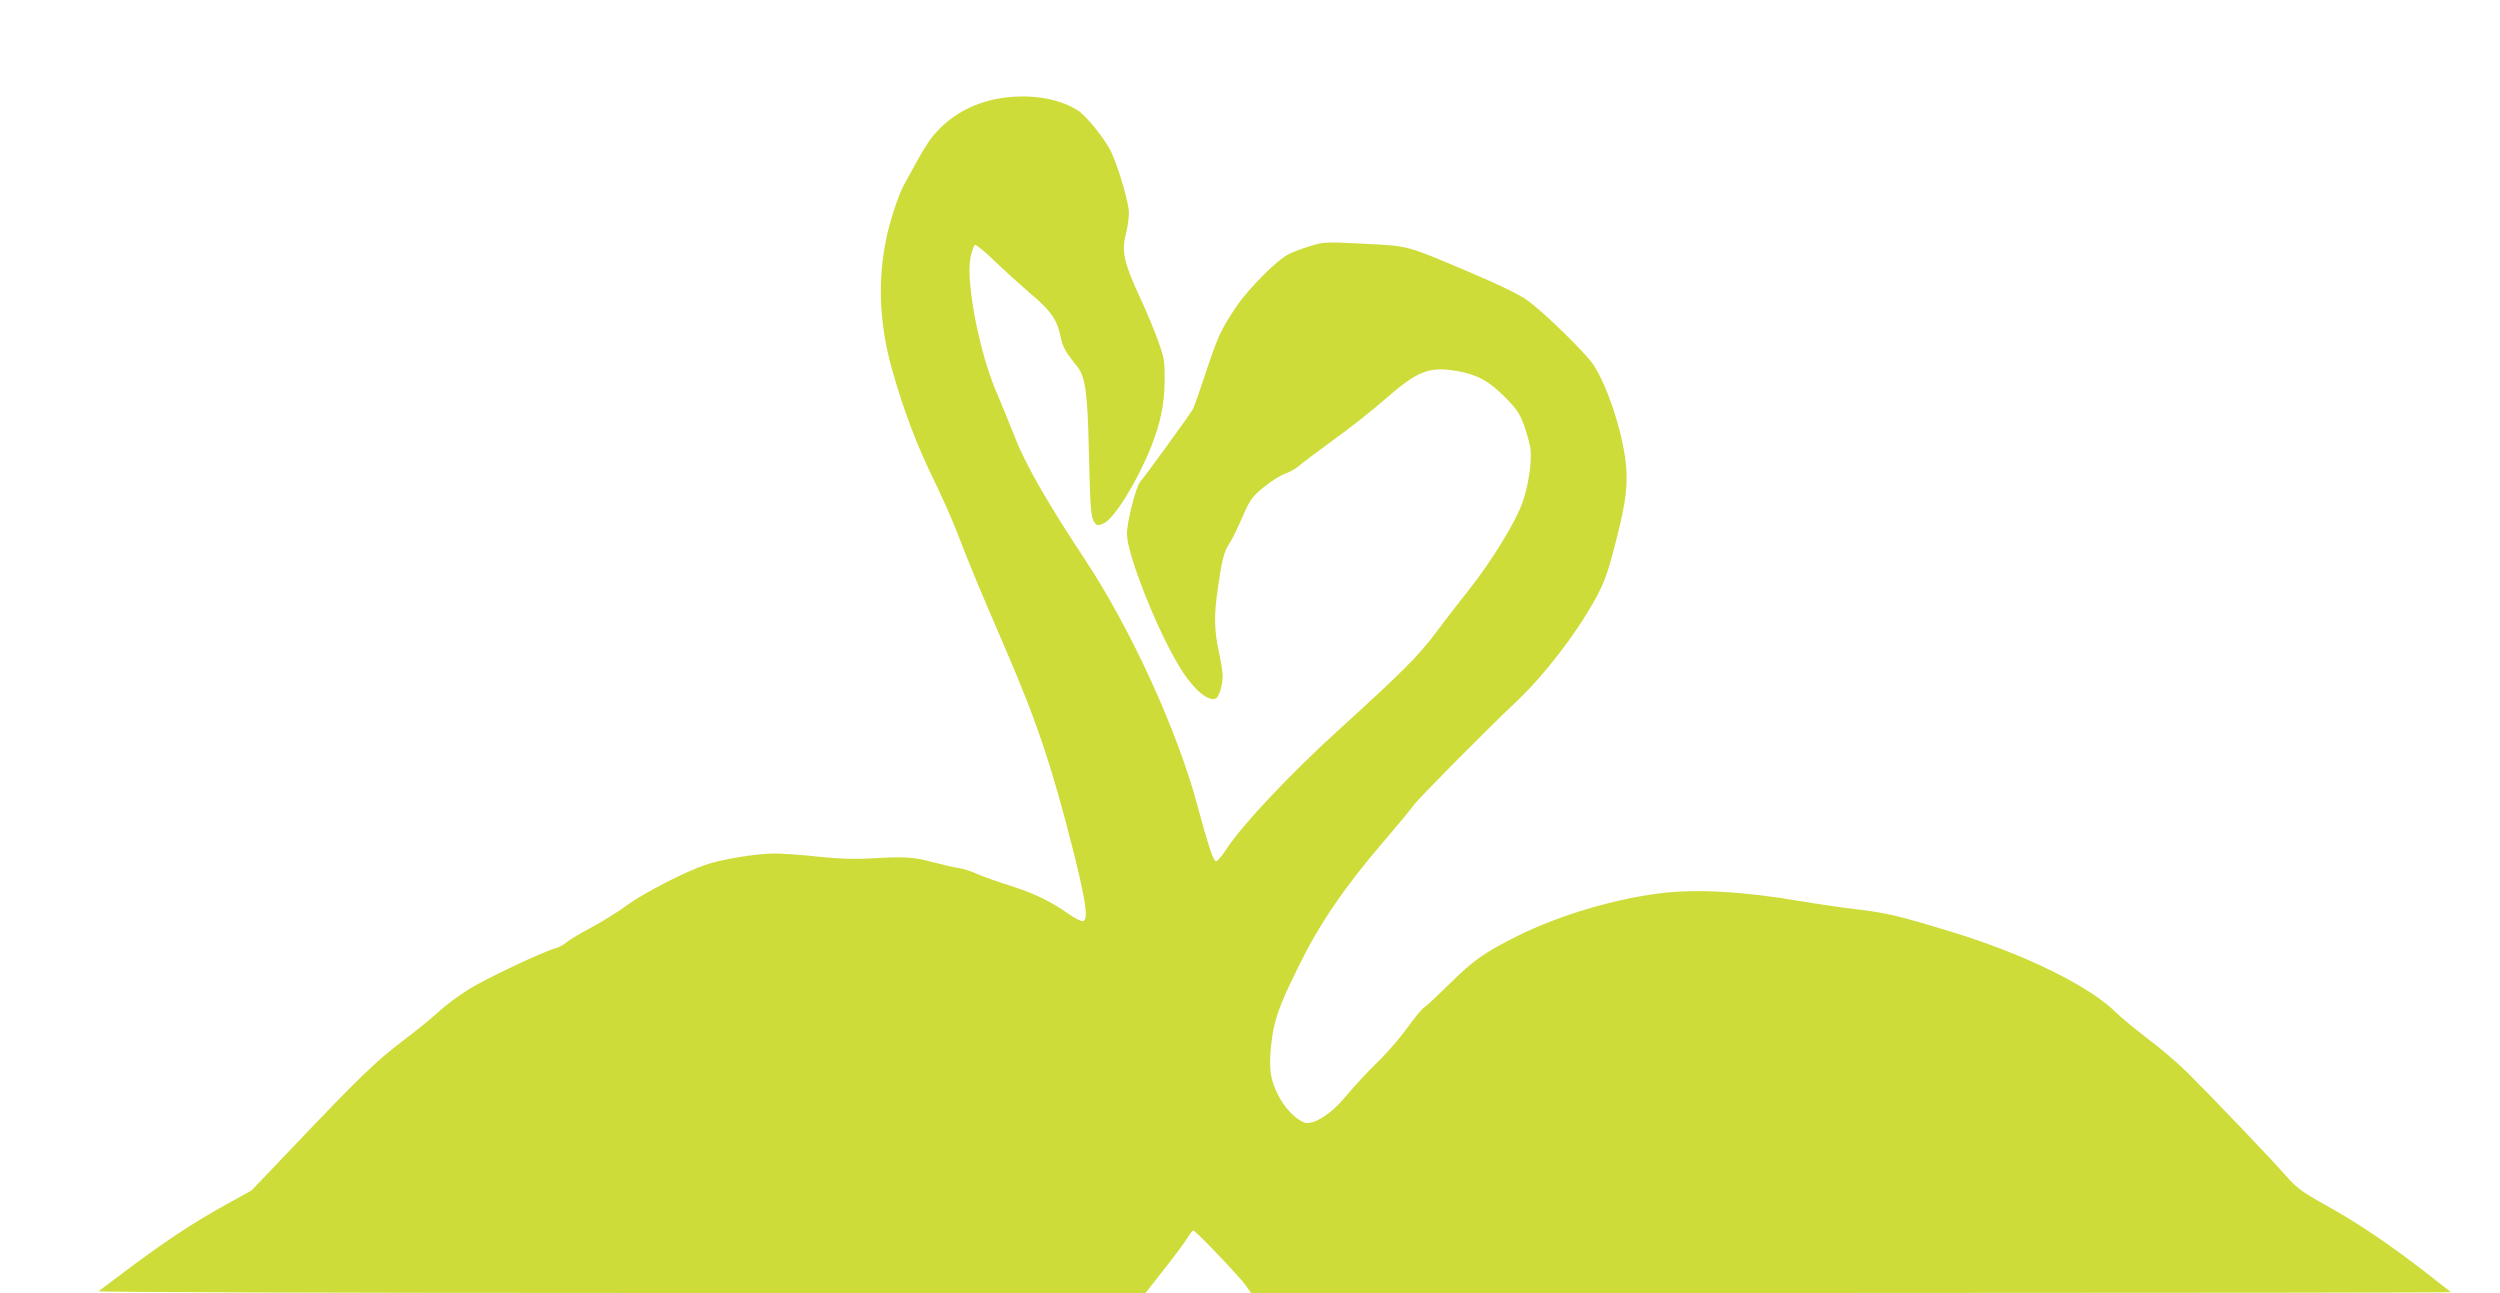
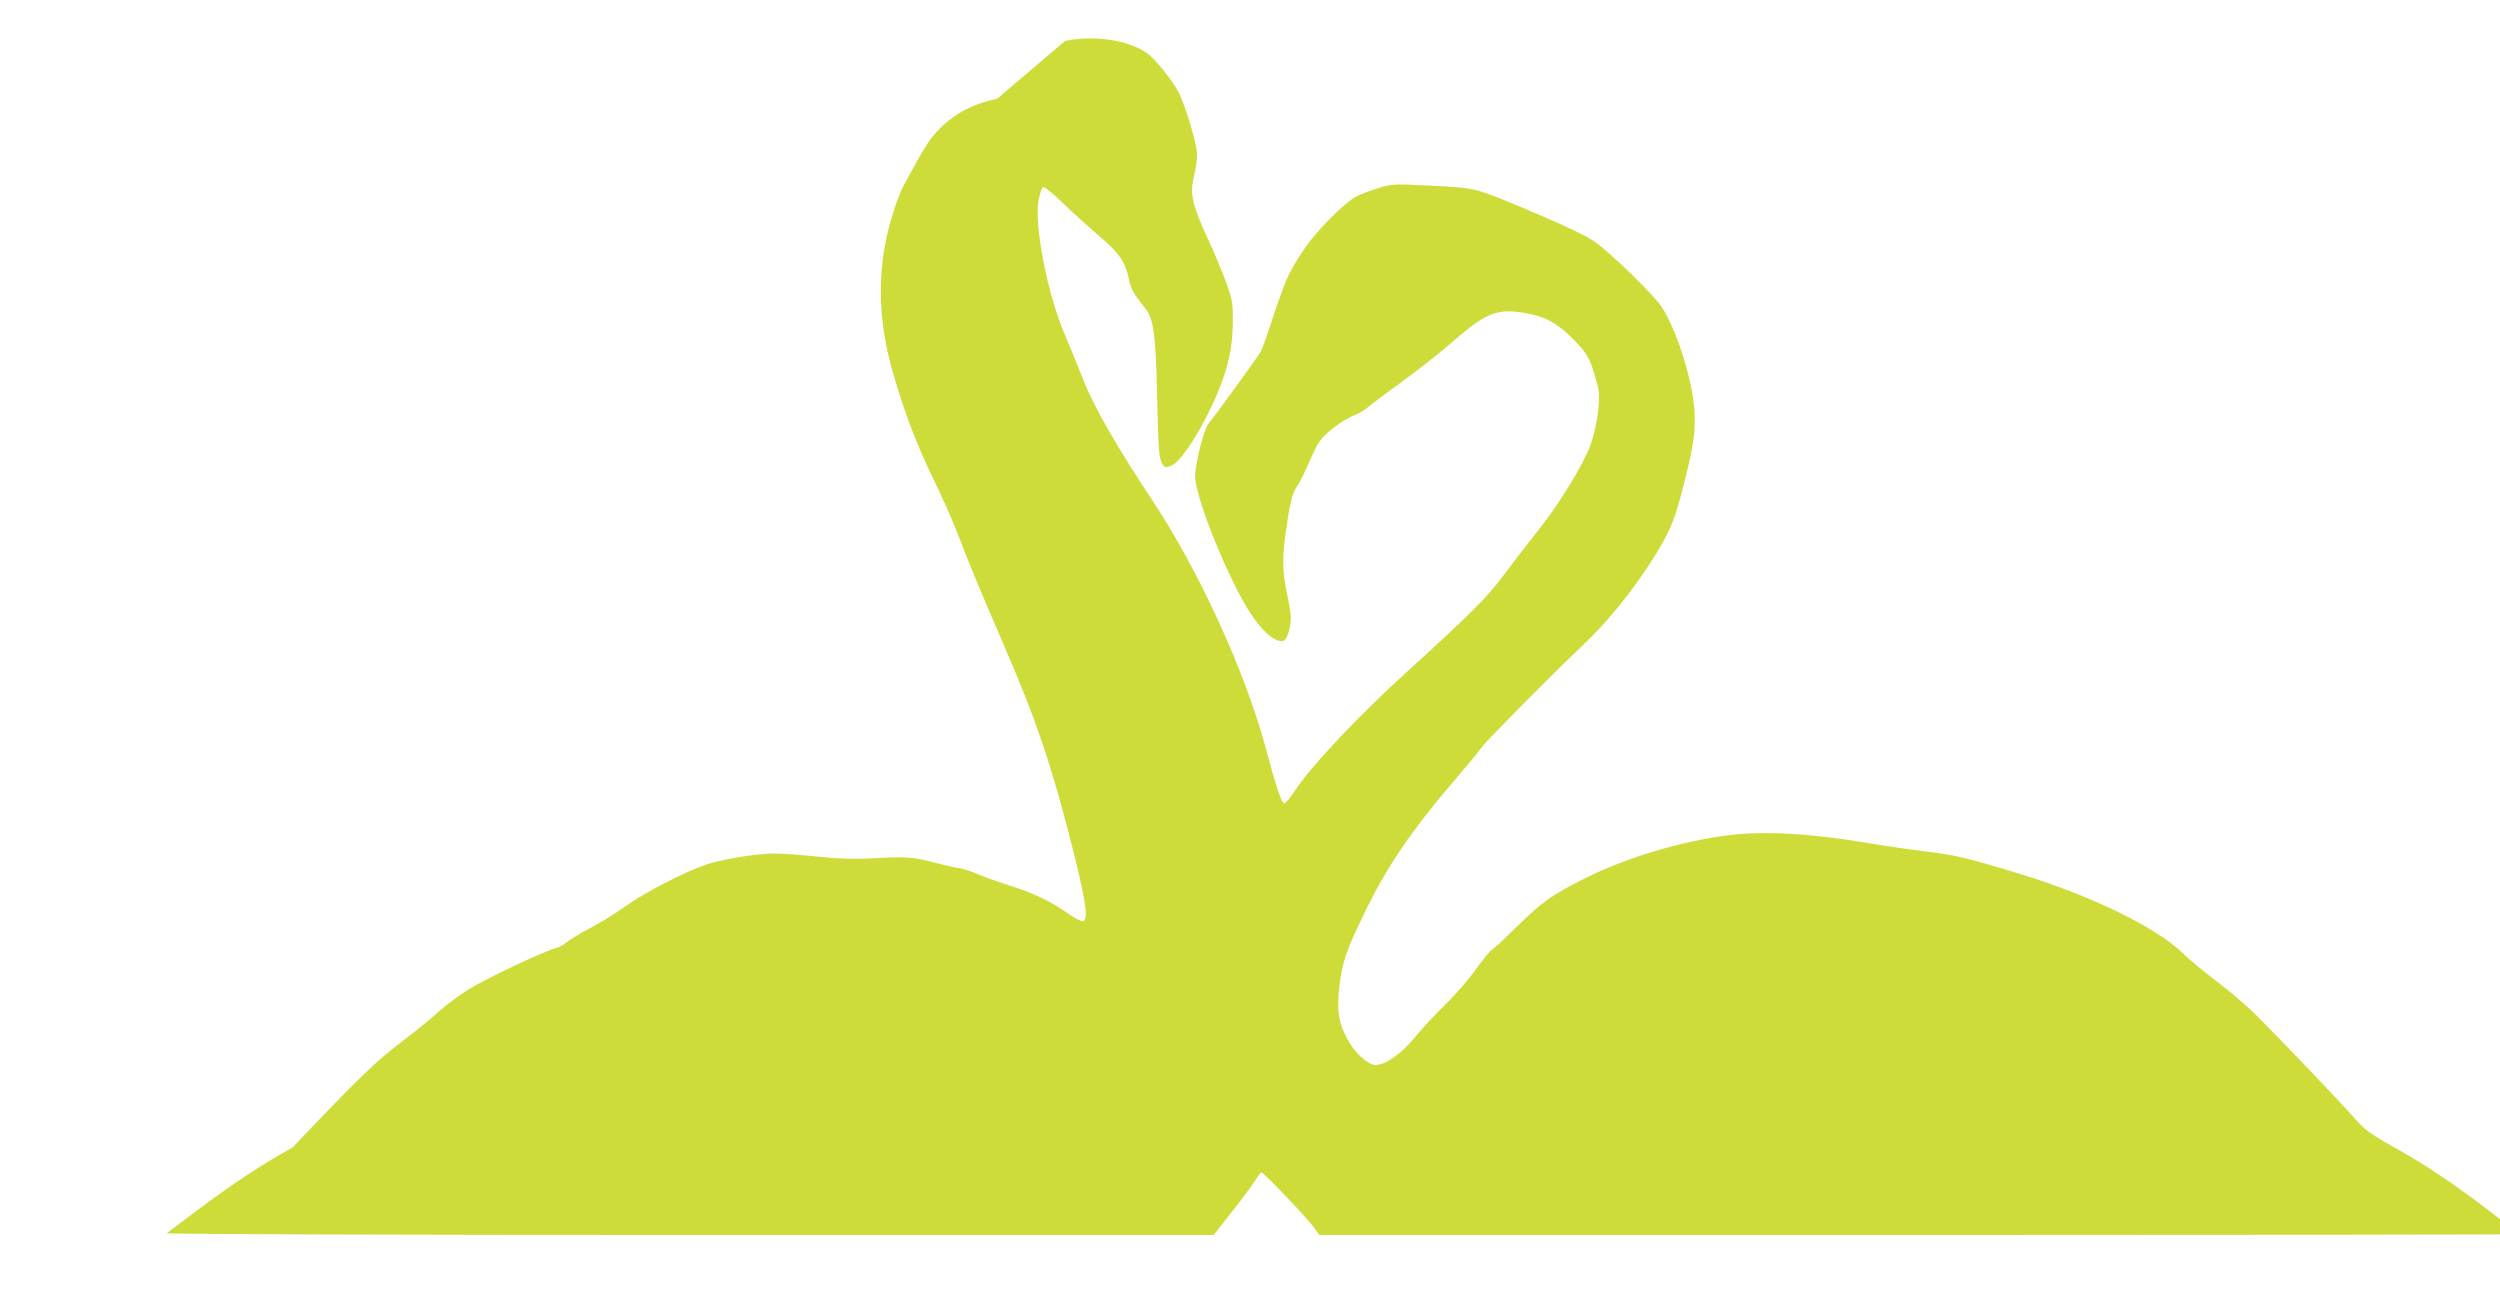
<svg xmlns="http://www.w3.org/2000/svg" version="1.0" width="1280pt" height="662pt" viewBox="0 0 1280 662" preserveAspectRatio="xMidYMid meet">
  <g transform="translate(0,662) scale(0.1,-0.1)" fill="#cddc39" stroke="none">
-     <path d="M5105 6114 c-110 -20 -214 -73 -290 -149 -56 -56 -75 -85 -191 -300 -18 -33 -49 -121 -69 -195 -65 -240 -60 -493 16 -755 60 -208 122 -371 209 -550 43 -88 97 -209 120 -270 71 -184 123 -308 244 -588 166 -383 245 -621 356 -1063 61 -246 72 -330 46 -340 -9 -3 -43 14 -78 39 -88 62 -170 102 -301 144 -61 19 -136 46 -166 59 -30 14 -72 27 -95 30 -23 3 -81 17 -131 30 -103 27 -141 29 -315 19 -89 -5 -167 -2 -272 9 -81 9 -182 16 -225 16 -91 0 -273 -30 -354 -59 -105 -36 -310 -142 -398 -205 -47 -35 -131 -87 -186 -116 -55 -29 -111 -63 -125 -75 -14 -12 -37 -25 -52 -29 -57 -13 -357 -155 -446 -210 -52 -32 -121 -84 -155 -115 -34 -32 -118 -100 -187 -152 -131 -99 -220 -184 -562 -544 l-210 -220 -139 -77 c-164 -91 -301 -182 -494 -326 -77 -58 -144 -109 -150 -113 -5 -5 1183 -9 2676 -9 l2684 0 95 121 c52 66 106 138 119 160 12 21 27 39 31 39 11 0 236 -236 269 -282 l26 -38 3074 0 c1691 0 3072 2 3070 4 -2 2 -60 47 -129 101 -192 148 -346 252 -506 341 -129 72 -153 90 -211 155 -73 84 -387 412 -508 532 -44 43 -133 120 -199 169 -65 50 -138 110 -162 134 -135 135 -469 299 -839 412 -272 83 -338 99 -495 117 -74 9 -198 27 -275 40 -298 51 -538 65 -729 41 -236 -30 -511 -112 -722 -216 -171 -85 -226 -123 -350 -245 -60 -59 -119 -115 -132 -123 -13 -8 -50 -54 -84 -101 -33 -47 -103 -129 -157 -181 -53 -52 -126 -131 -161 -174 -66 -80 -145 -135 -197 -136 -36 0 -104 61 -139 125 -49 87 -59 149 -46 272 15 132 35 190 142 408 106 215 233 402 433 635 73 85 144 171 157 190 24 33 360 373 526 530 143 136 298 337 400 519 41 74 62 127 89 229 64 241 78 326 72 437 -9 156 -88 412 -167 535 -39 61 -259 275 -342 334 -45 31 -146 80 -300 145 -324 137 -302 131 -535 143 -195 10 -204 10 -275 -12 -40 -12 -90 -31 -111 -42 -61 -31 -204 -175 -267 -268 -79 -118 -93 -148 -156 -336 -30 -92 -60 -176 -66 -188 -13 -25 -243 -342 -269 -371 -23 -26 -69 -205 -69 -270 0 -98 145 -469 260 -664 70 -121 151 -194 194 -178 17 7 36 67 36 118 0 19 -9 75 -20 125 -23 106 -25 184 -5 319 20 143 32 192 58 230 13 18 43 79 67 135 41 94 50 106 111 156 36 30 86 61 110 69 24 9 55 26 69 39 14 13 93 72 175 132 83 59 204 155 270 213 164 143 223 165 361 142 106 -18 167 -51 248 -133 61 -61 77 -85 99 -145 14 -40 29 -94 33 -120 8 -64 -10 -189 -41 -276 -33 -96 -161 -305 -269 -440 -49 -62 -126 -161 -171 -222 -93 -124 -170 -201 -505 -506 -245 -222 -485 -478 -567 -601 -24 -38 -50 -68 -57 -68 -13 0 -41 83 -95 285 -104 388 -341 905 -579 1265 -182 274 -302 483 -353 615 -28 71 -71 176 -95 232 -90 206 -160 571 -135 695 7 32 17 60 22 64 6 3 52 -34 102 -83 51 -49 134 -124 184 -167 102 -85 135 -133 153 -218 11 -55 23 -77 85 -154 42 -53 54 -136 60 -439 7 -291 10 -334 29 -360 12 -17 17 -17 46 -5 53 22 169 208 242 388 49 123 69 217 71 337 1 101 -1 118 -31 203 -18 52 -62 158 -98 235 -79 171 -92 229 -70 317 9 34 16 84 16 111 0 51 -56 240 -92 314 -32 65 -125 180 -167 208 -100 66 -261 90 -416 61z" />
+     <path d="M5105 6114 c-110 -20 -214 -73 -290 -149 -56 -56 -75 -85 -191 -300 -18 -33 -49 -121 -69 -195 -65 -240 -60 -493 16 -755 60 -208 122 -371 209 -550 43 -88 97 -209 120 -270 71 -184 123 -308 244 -588 166 -383 245 -621 356 -1063 61 -246 72 -330 46 -340 -9 -3 -43 14 -78 39 -88 62 -170 102 -301 144 -61 19 -136 46 -166 59 -30 14 -72 27 -95 30 -23 3 -81 17 -131 30 -103 27 -141 29 -315 19 -89 -5 -167 -2 -272 9 -81 9 -182 16 -225 16 -91 0 -273 -30 -354 -59 -105 -36 -310 -142 -398 -205 -47 -35 -131 -87 -186 -116 -55 -29 -111 -63 -125 -75 -14 -12 -37 -25 -52 -29 -57 -13 -357 -155 -446 -210 -52 -32 -121 -84 -155 -115 -34 -32 -118 -100 -187 -152 -131 -99 -220 -184 -562 -544 c-164 -91 -301 -182 -494 -326 -77 -58 -144 -109 -150 -113 -5 -5 1183 -9 2676 -9 l2684 0 95 121 c52 66 106 138 119 160 12 21 27 39 31 39 11 0 236 -236 269 -282 l26 -38 3074 0 c1691 0 3072 2 3070 4 -2 2 -60 47 -129 101 -192 148 -346 252 -506 341 -129 72 -153 90 -211 155 -73 84 -387 412 -508 532 -44 43 -133 120 -199 169 -65 50 -138 110 -162 134 -135 135 -469 299 -839 412 -272 83 -338 99 -495 117 -74 9 -198 27 -275 40 -298 51 -538 65 -729 41 -236 -30 -511 -112 -722 -216 -171 -85 -226 -123 -350 -245 -60 -59 -119 -115 -132 -123 -13 -8 -50 -54 -84 -101 -33 -47 -103 -129 -157 -181 -53 -52 -126 -131 -161 -174 -66 -80 -145 -135 -197 -136 -36 0 -104 61 -139 125 -49 87 -59 149 -46 272 15 132 35 190 142 408 106 215 233 402 433 635 73 85 144 171 157 190 24 33 360 373 526 530 143 136 298 337 400 519 41 74 62 127 89 229 64 241 78 326 72 437 -9 156 -88 412 -167 535 -39 61 -259 275 -342 334 -45 31 -146 80 -300 145 -324 137 -302 131 -535 143 -195 10 -204 10 -275 -12 -40 -12 -90 -31 -111 -42 -61 -31 -204 -175 -267 -268 -79 -118 -93 -148 -156 -336 -30 -92 -60 -176 -66 -188 -13 -25 -243 -342 -269 -371 -23 -26 -69 -205 -69 -270 0 -98 145 -469 260 -664 70 -121 151 -194 194 -178 17 7 36 67 36 118 0 19 -9 75 -20 125 -23 106 -25 184 -5 319 20 143 32 192 58 230 13 18 43 79 67 135 41 94 50 106 111 156 36 30 86 61 110 69 24 9 55 26 69 39 14 13 93 72 175 132 83 59 204 155 270 213 164 143 223 165 361 142 106 -18 167 -51 248 -133 61 -61 77 -85 99 -145 14 -40 29 -94 33 -120 8 -64 -10 -189 -41 -276 -33 -96 -161 -305 -269 -440 -49 -62 -126 -161 -171 -222 -93 -124 -170 -201 -505 -506 -245 -222 -485 -478 -567 -601 -24 -38 -50 -68 -57 -68 -13 0 -41 83 -95 285 -104 388 -341 905 -579 1265 -182 274 -302 483 -353 615 -28 71 -71 176 -95 232 -90 206 -160 571 -135 695 7 32 17 60 22 64 6 3 52 -34 102 -83 51 -49 134 -124 184 -167 102 -85 135 -133 153 -218 11 -55 23 -77 85 -154 42 -53 54 -136 60 -439 7 -291 10 -334 29 -360 12 -17 17 -17 46 -5 53 22 169 208 242 388 49 123 69 217 71 337 1 101 -1 118 -31 203 -18 52 -62 158 -98 235 -79 171 -92 229 -70 317 9 34 16 84 16 111 0 51 -56 240 -92 314 -32 65 -125 180 -167 208 -100 66 -261 90 -416 61z" />
  </g>
</svg>